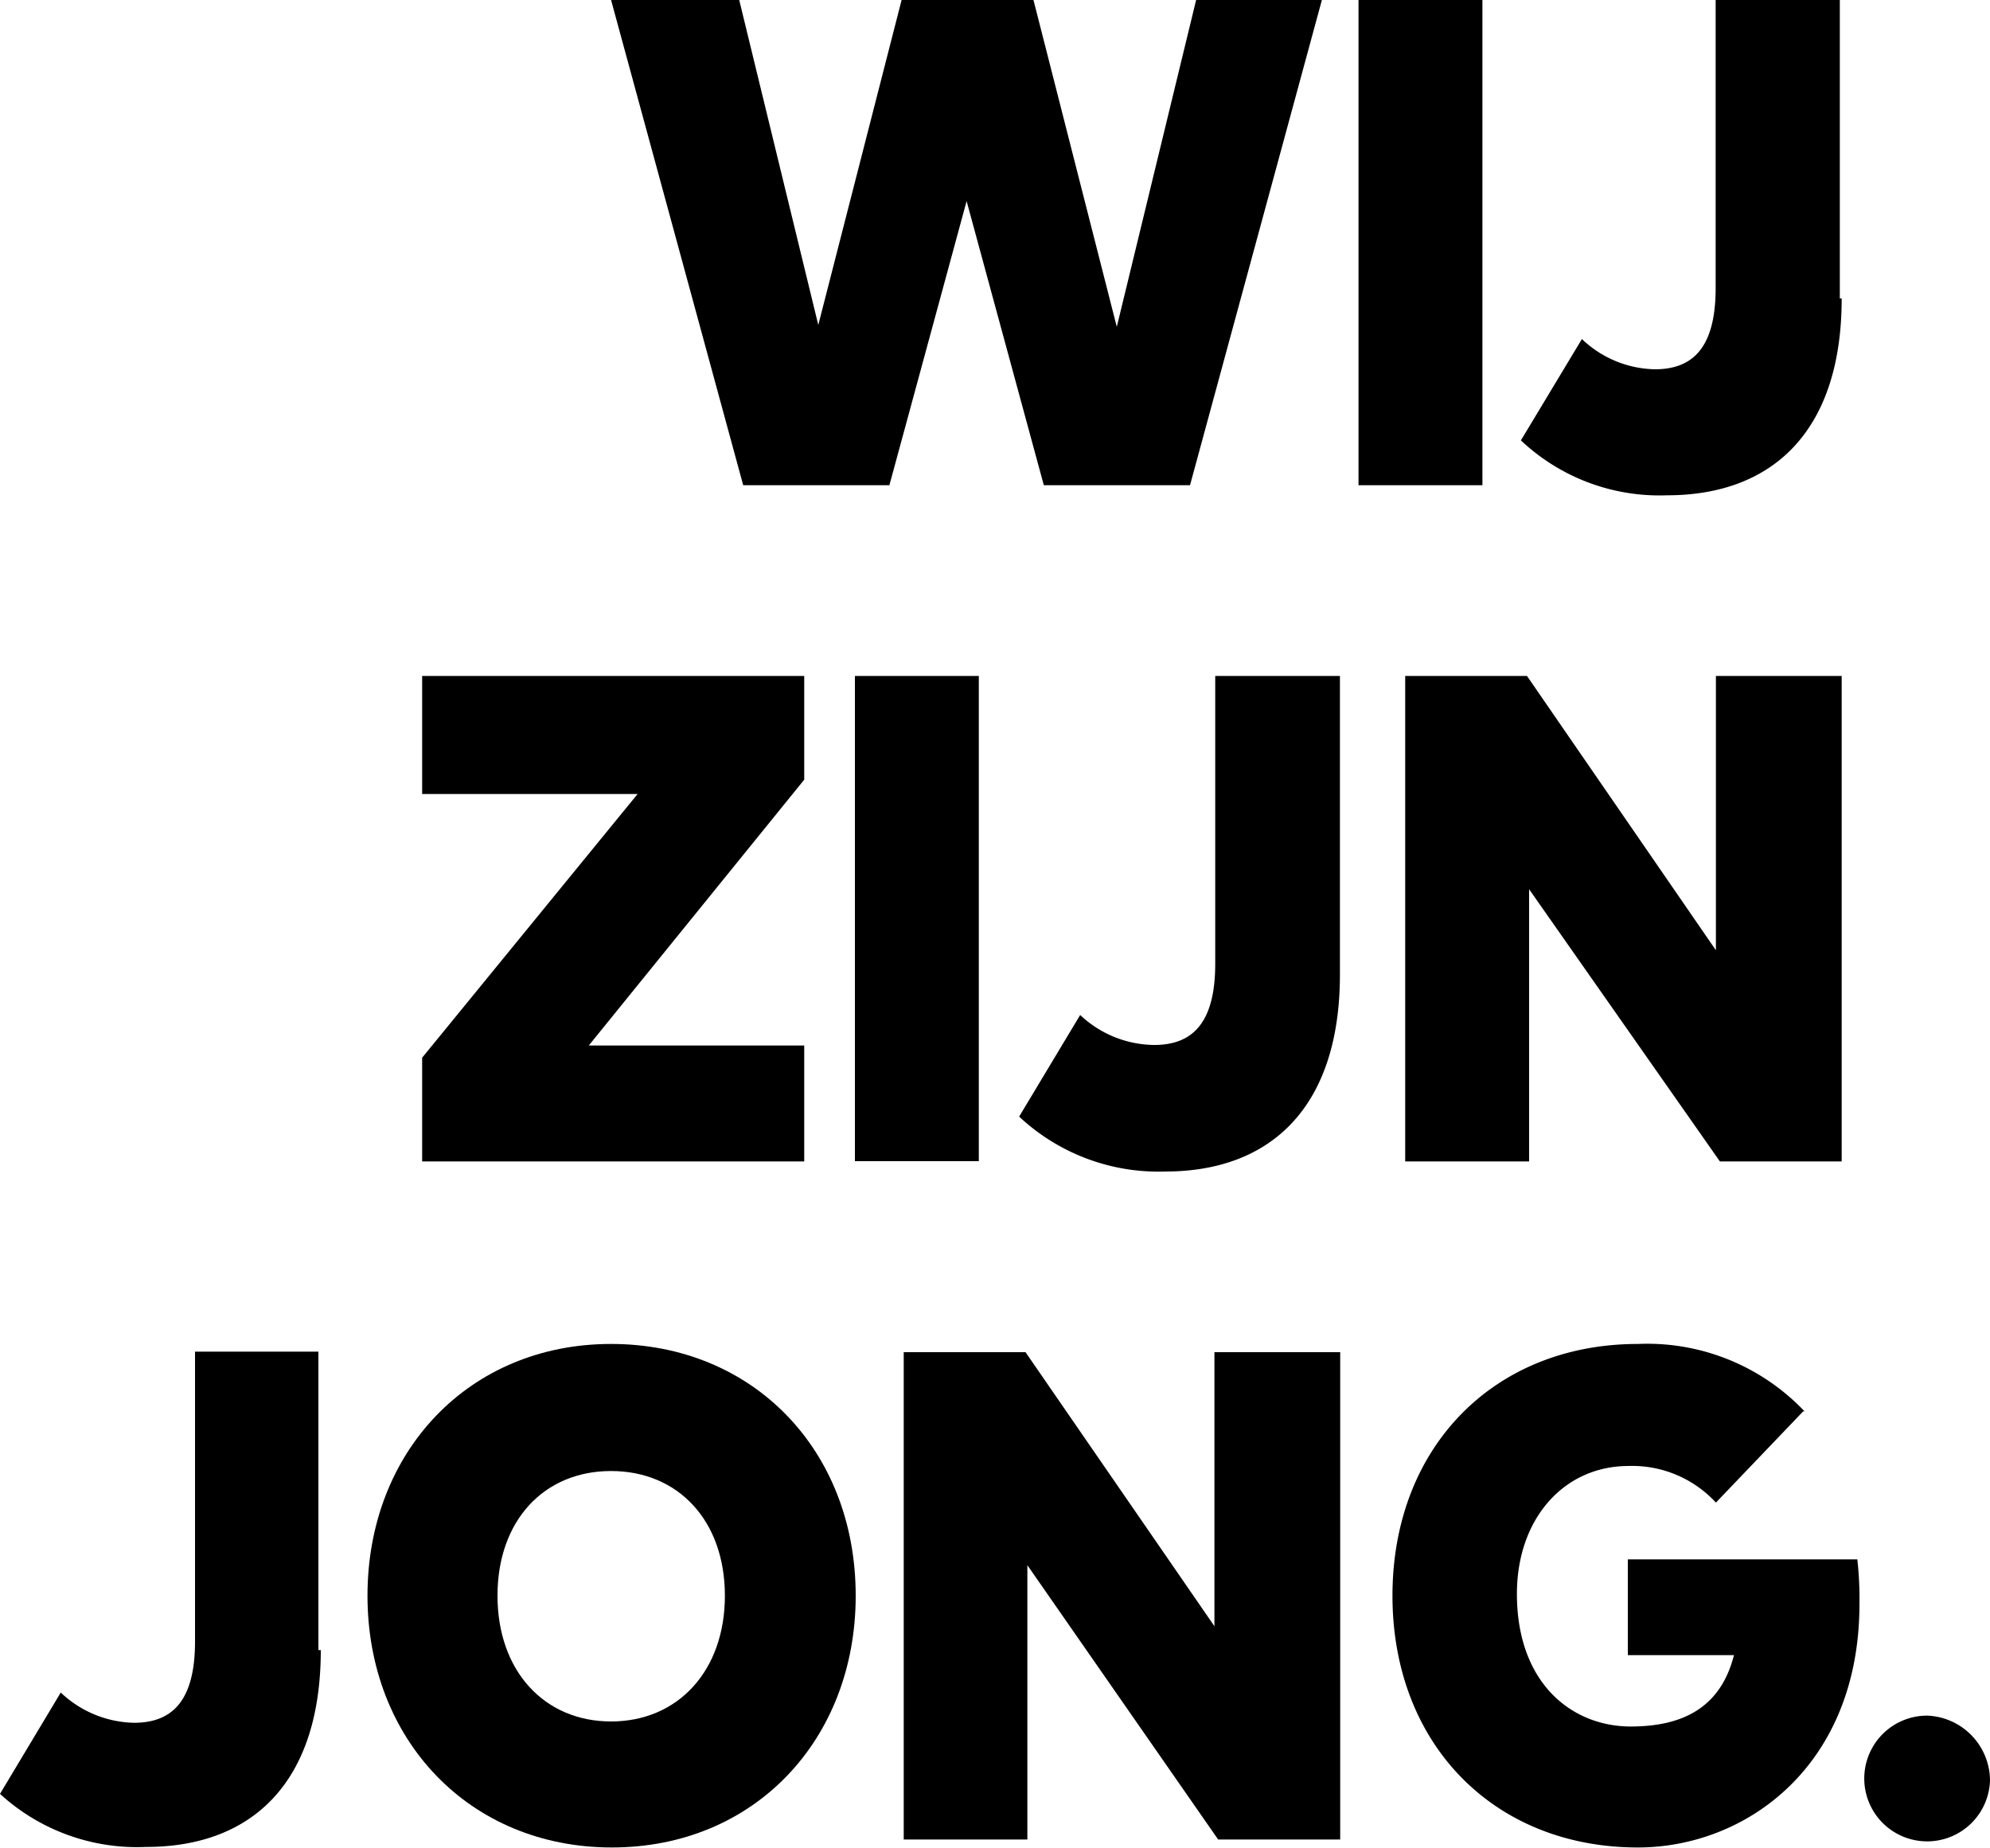
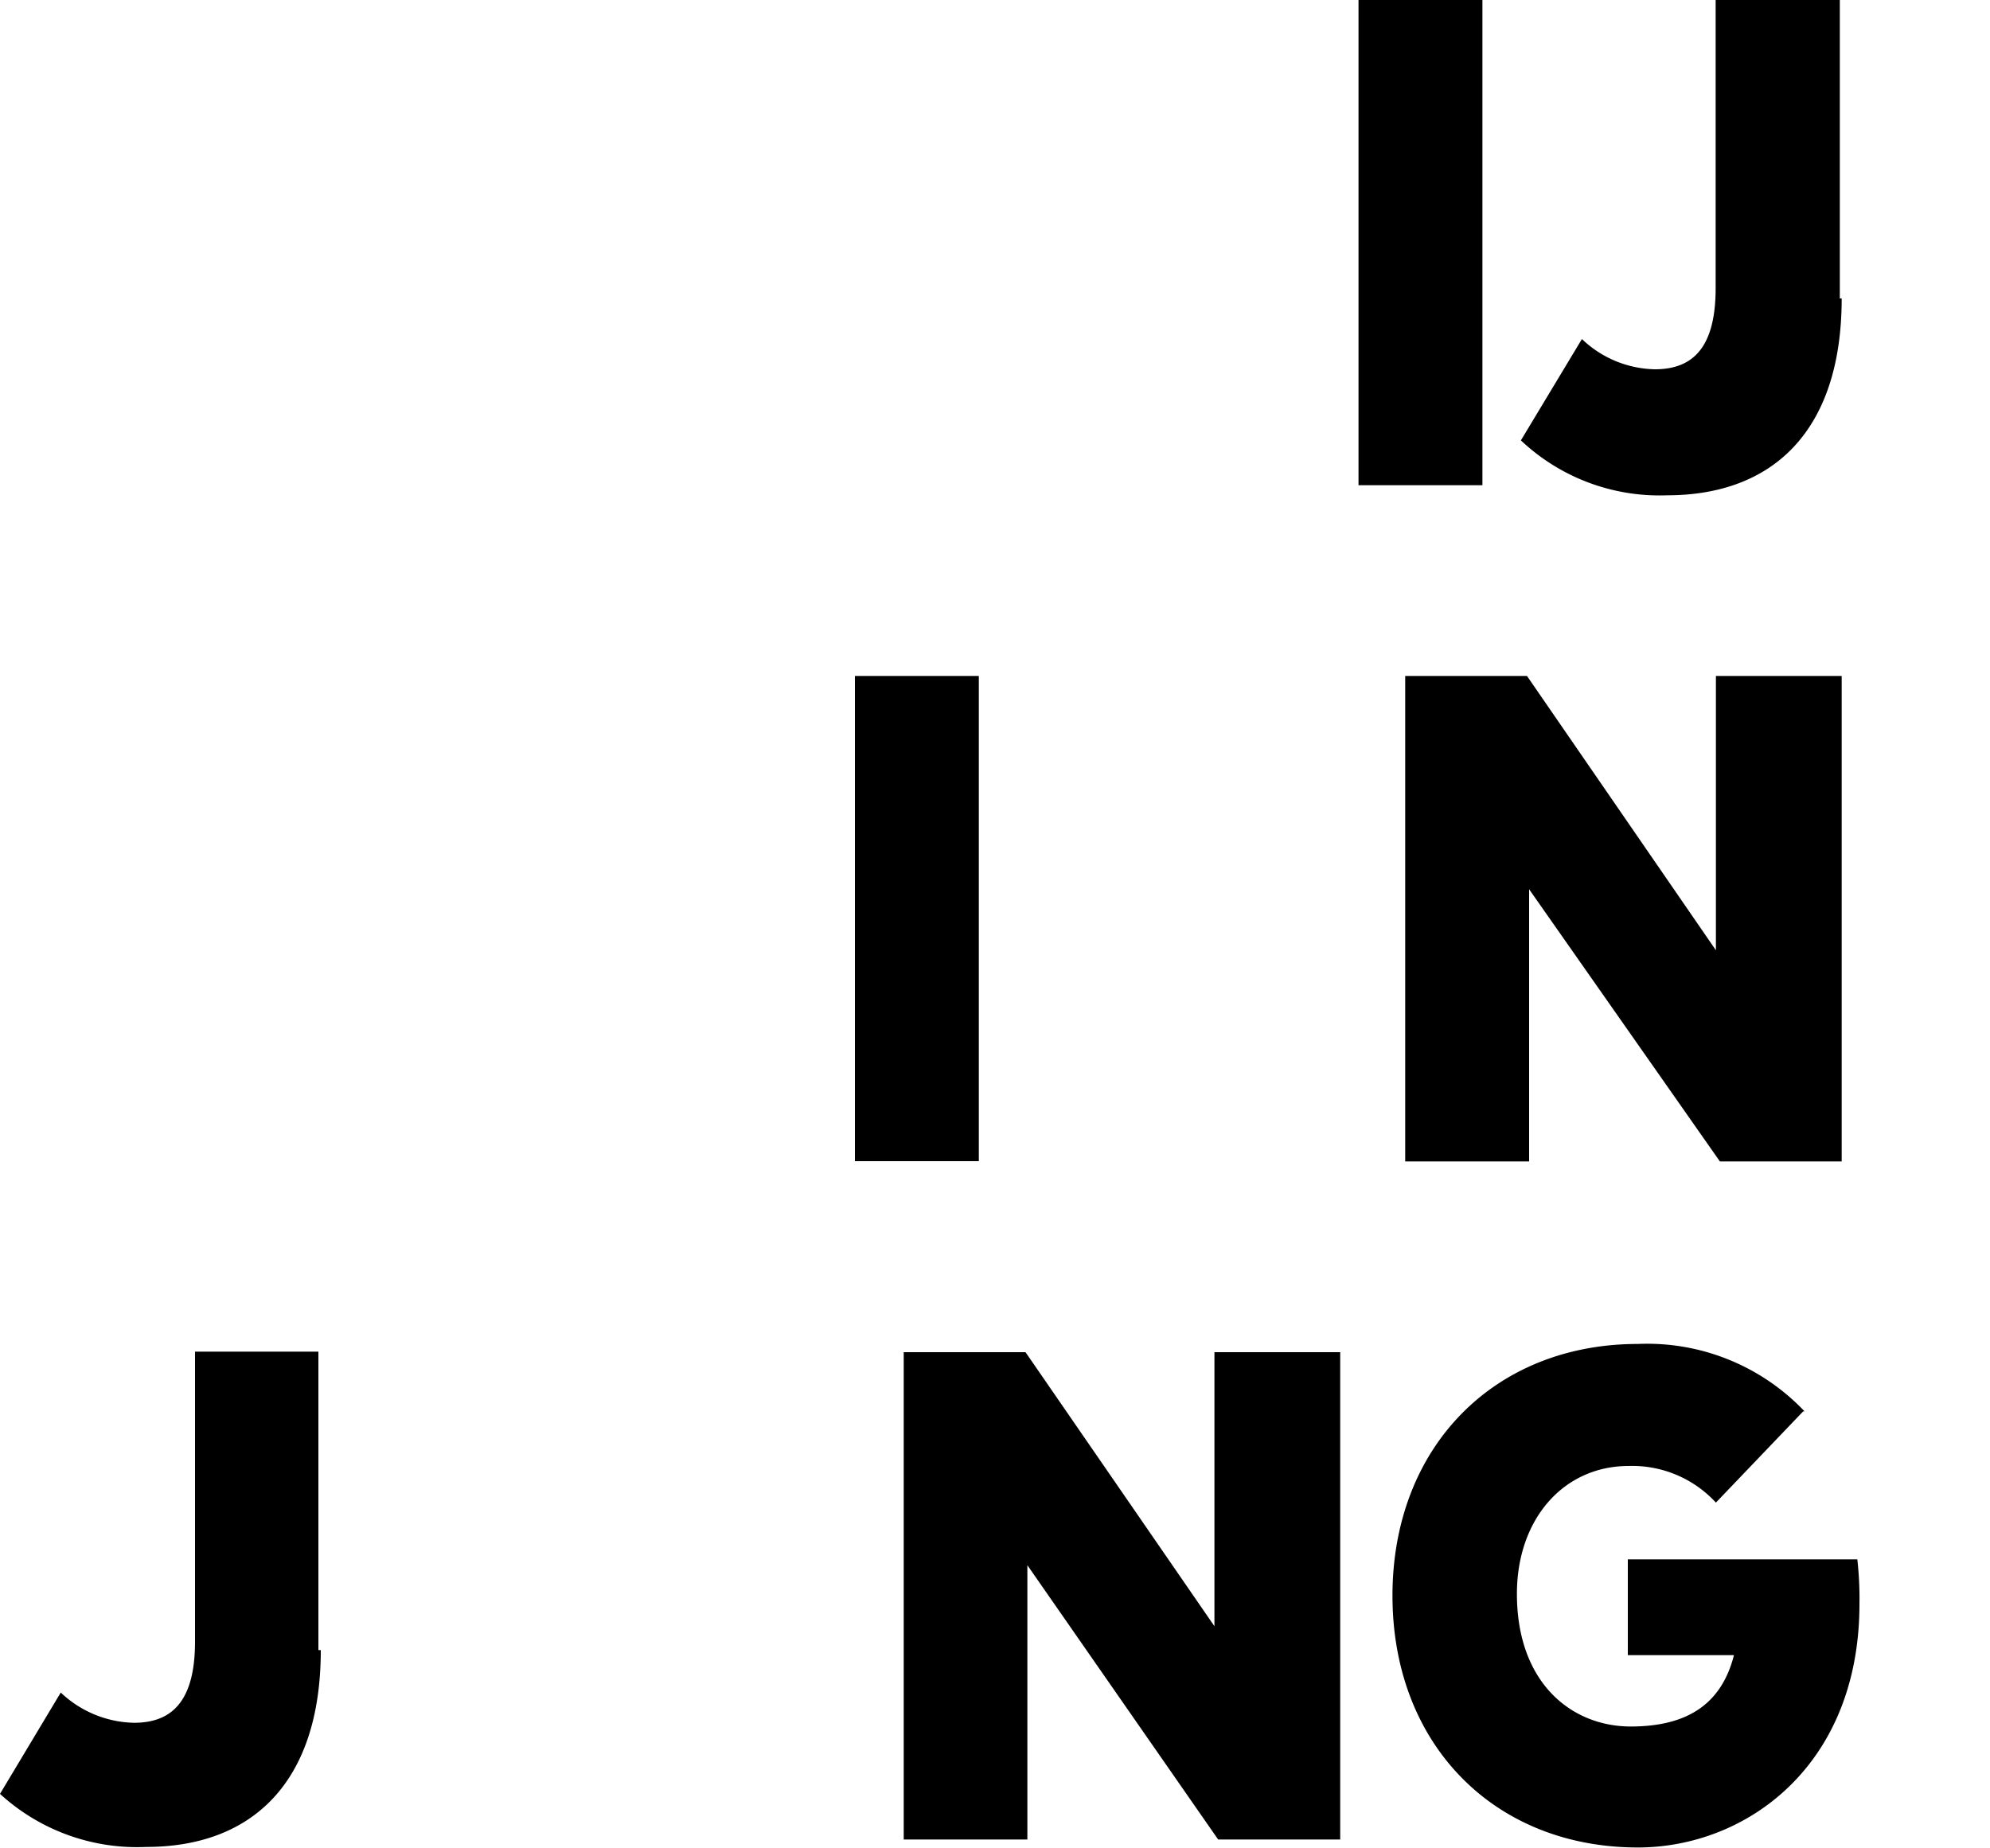
<svg xmlns="http://www.w3.org/2000/svg" id="Logo_Wij_zijn_JONG" data-name="Logo Wij zijn JONG" width="75" height="69.65" viewBox="0 0 75 69.65">
-   <polygon points="45.08 0 42.09 12.32 38.95 0 33.98 0 30.84 12.25 27.86 0 23.03 0 28.01 18.29 33.52 18.29 36.43 7.58 39.34 18.29 44.85 18.29 49.82 0 45.08 0" />
  <rect x="51.2" width="4.67" height="18.29" />
  <path d="M81.91,22.86c0,5-2.6,7.42-6.58,7.42a7.61,7.61,0,0,1-5.51-2.07l2.3-3.82a4.09,4.09,0,0,0,2.75,1.14c1.45,0,2.29-.84,2.29-3.06V11.61h4.68V22.86Z" transform="translate(-12.5 -11.61)" />
-   <polygon points="30.31 29.39 22.19 39.41 30.31 39.41 30.31 43.78 15.91 43.78 15.91 39.87 24.03 29.93 15.91 29.93 15.91 25.48 30.31 25.48 30.31 29.39" />
  <rect x="32.22" y="25.48" width="4.67" height="18.29" />
-   <path d="M63,48.34c0,5-2.6,7.43-6.58,7.43a7.68,7.68,0,0,1-5.51-2.07l2.3-3.83A4.12,4.12,0,0,0,56,51c1.45,0,2.3-.84,2.3-3.06V37.09H63Z" transform="translate(-12.5 -11.61)" />
  <polygon points="69.41 43.78 64.82 43.78 57.63 33.52 57.63 43.78 52.96 43.78 52.96 25.48 57.55 25.48 64.67 35.82 64.67 25.48 69.41 25.48 69.41 43.78" />
  <path d="M24.59,73.81c0,5-2.6,7.42-6.58,7.42a7.65,7.65,0,0,1-5.51-2l2.29-3.82a4.13,4.13,0,0,0,2.76,1.14c1.45,0,2.3-.84,2.3-3.06V62.56H24.5V73.81Z" transform="translate(-12.5 -11.61)" />
-   <path d="M31.25,71.76c0,2.83,1.76,4.74,4.28,4.74s4.29-1.91,4.29-4.74-1.76-4.7-4.29-4.7-4.28,1.87-4.28,4.7m13.5,0c0,5.43-3.82,9.49-9.19,9.49s-9.21-4.06-9.21-9.49,3.83-9.49,9.18-9.49,9.22,4,9.22,9.49" transform="translate(-12.5 -11.61)" />
  <polygon points="45.77 50.97 45.77 61.3 38.65 50.97 34.06 50.97 34.06 69.34 38.72 69.34 38.72 59 45.91 69.34 50.51 69.34 50.51 50.97 45.77 50.97" />
  <path d="M80.46,64.81l-3.29,3.44a4.29,4.29,0,0,0-3.29-1.38c-2.45,0-4.21,2-4.21,4.82,0,3.37,2.07,5,4.29,5s3.44-.92,3.89-2.69h-4V70.39h8.65a13.32,13.32,0,0,1,.08,1.68c0,6.12-4.29,9.18-8.35,9.18-5.43,0-9.25-3.9-9.25-9.49s3.82-9.49,9.25-9.49a8.17,8.17,0,0,1,6.28,2.54" transform="translate(-12.5 -11.61)" />
-   <path d="M87.5,78.72a2.37,2.37,0,1,1-2.37-2.44,2.46,2.46,0,0,1,2.37,2.44" transform="translate(-12.5 -11.61)" />
</svg>